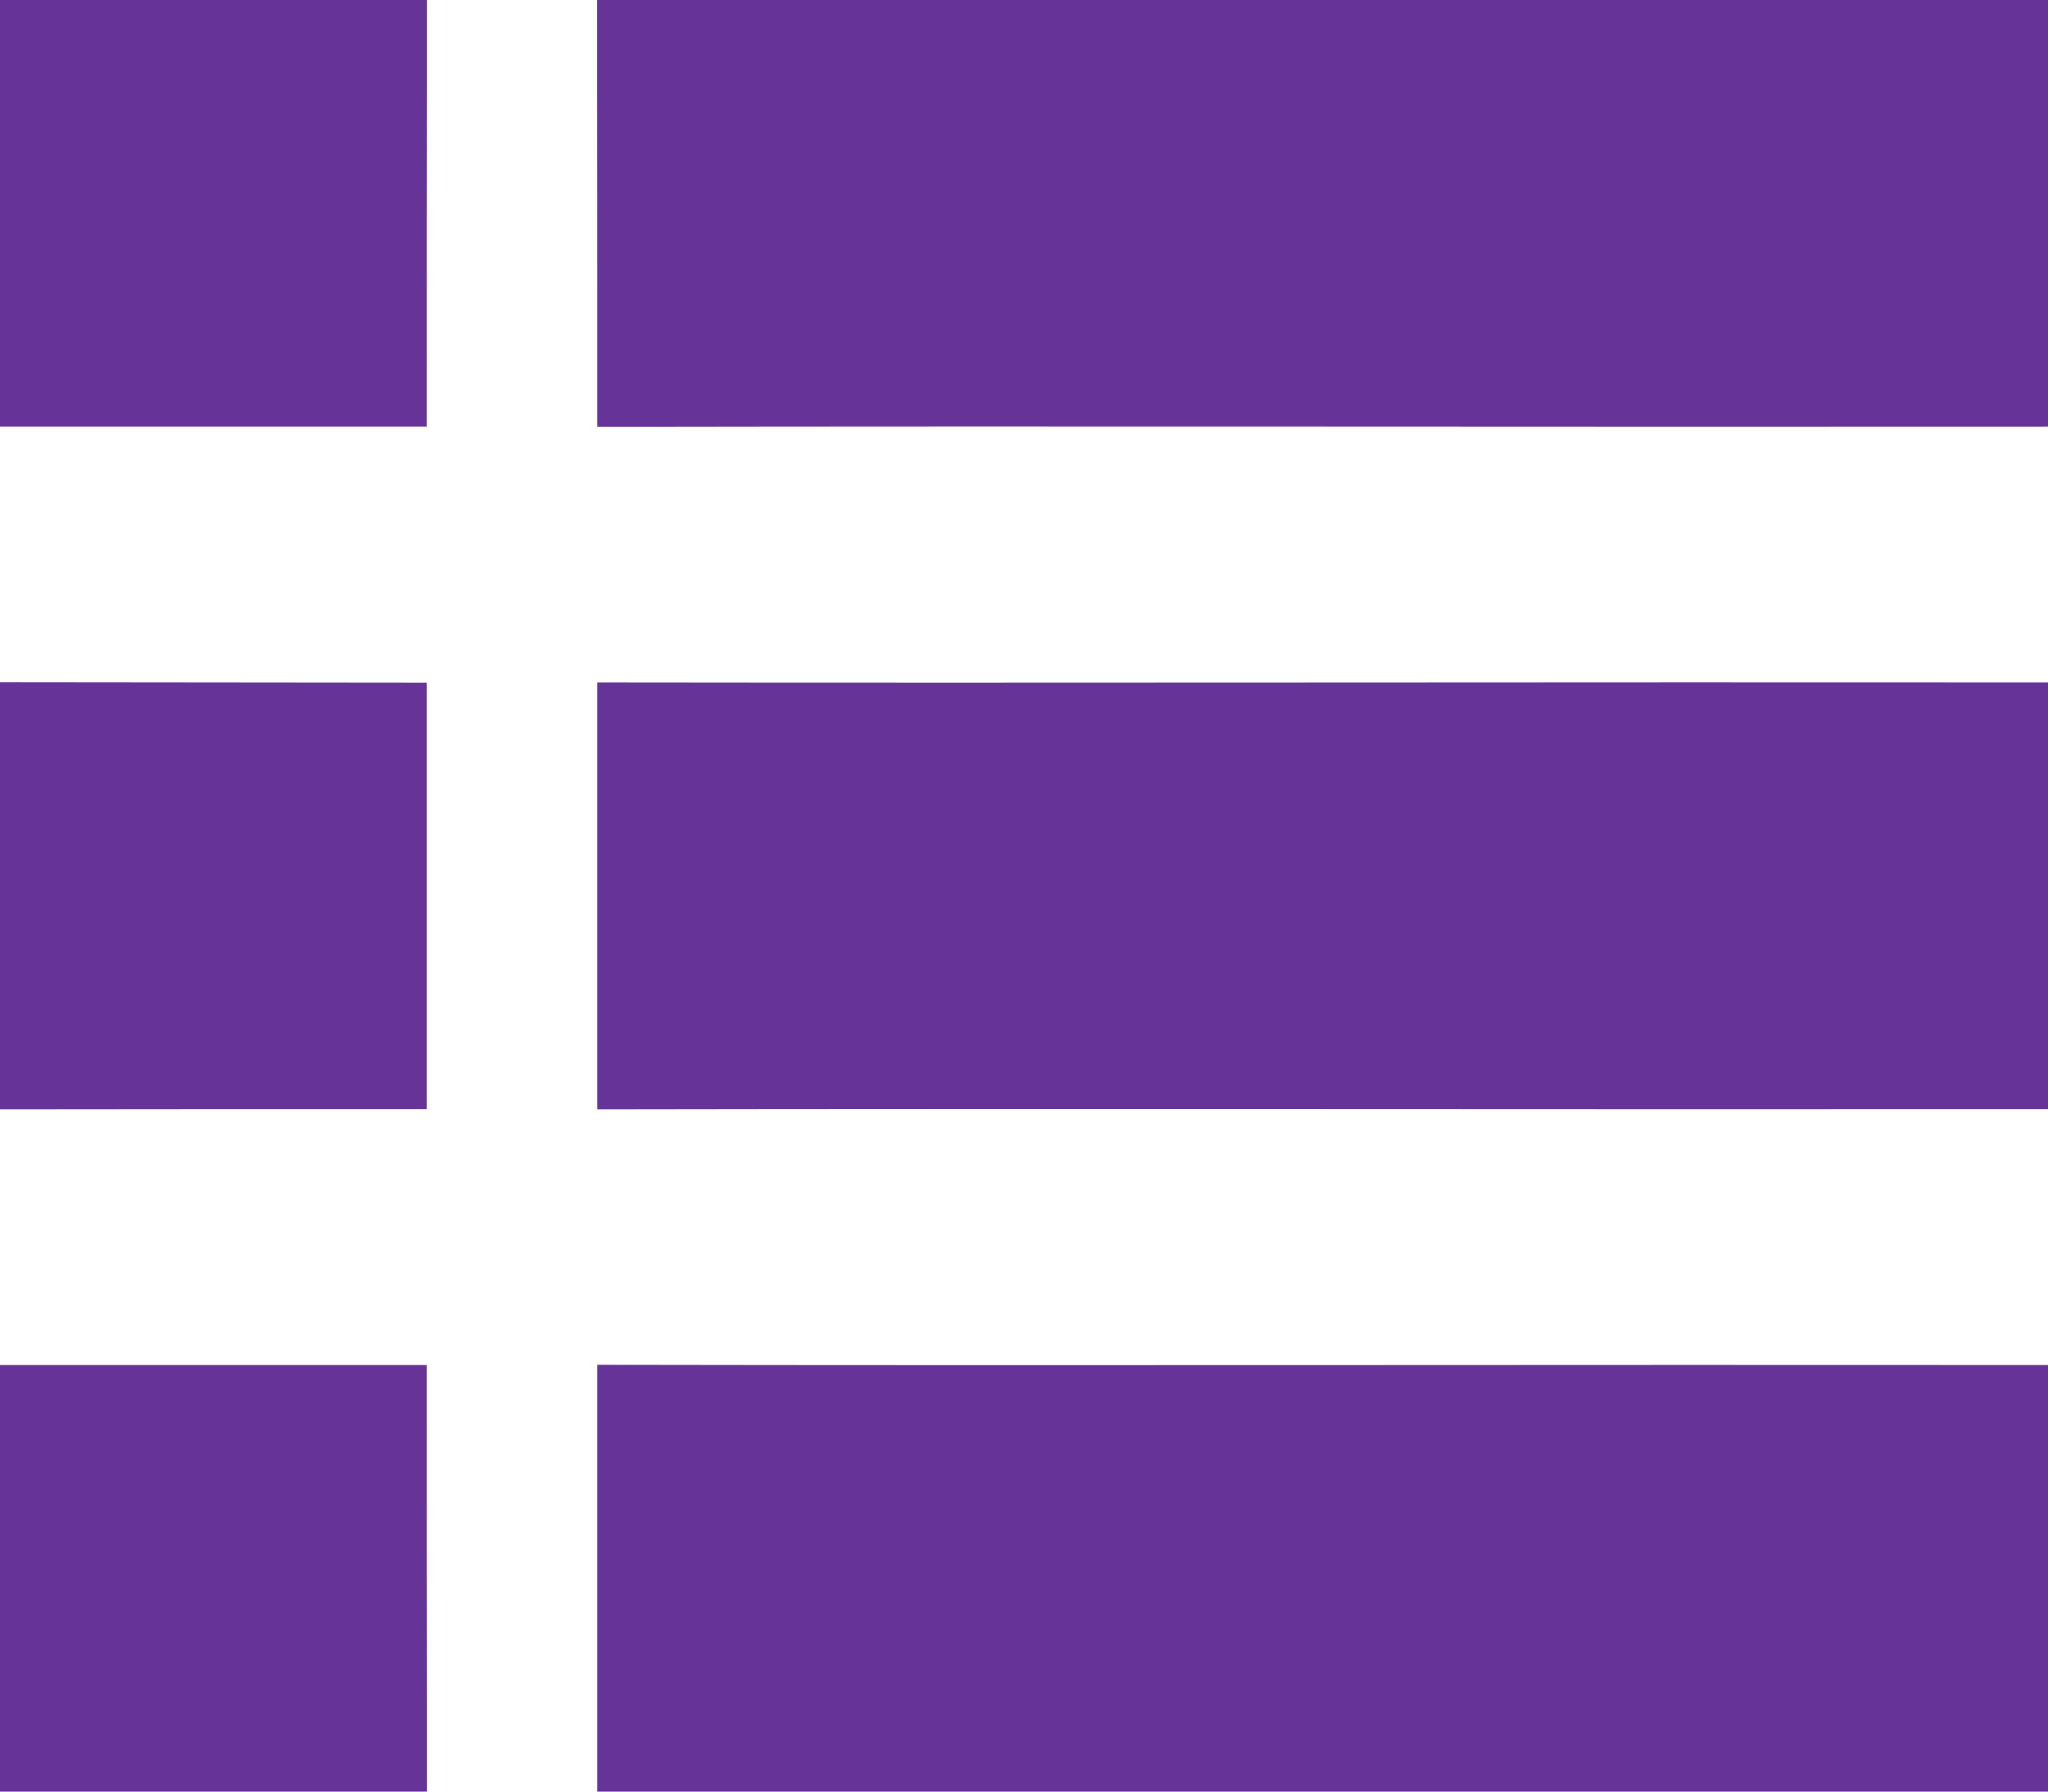
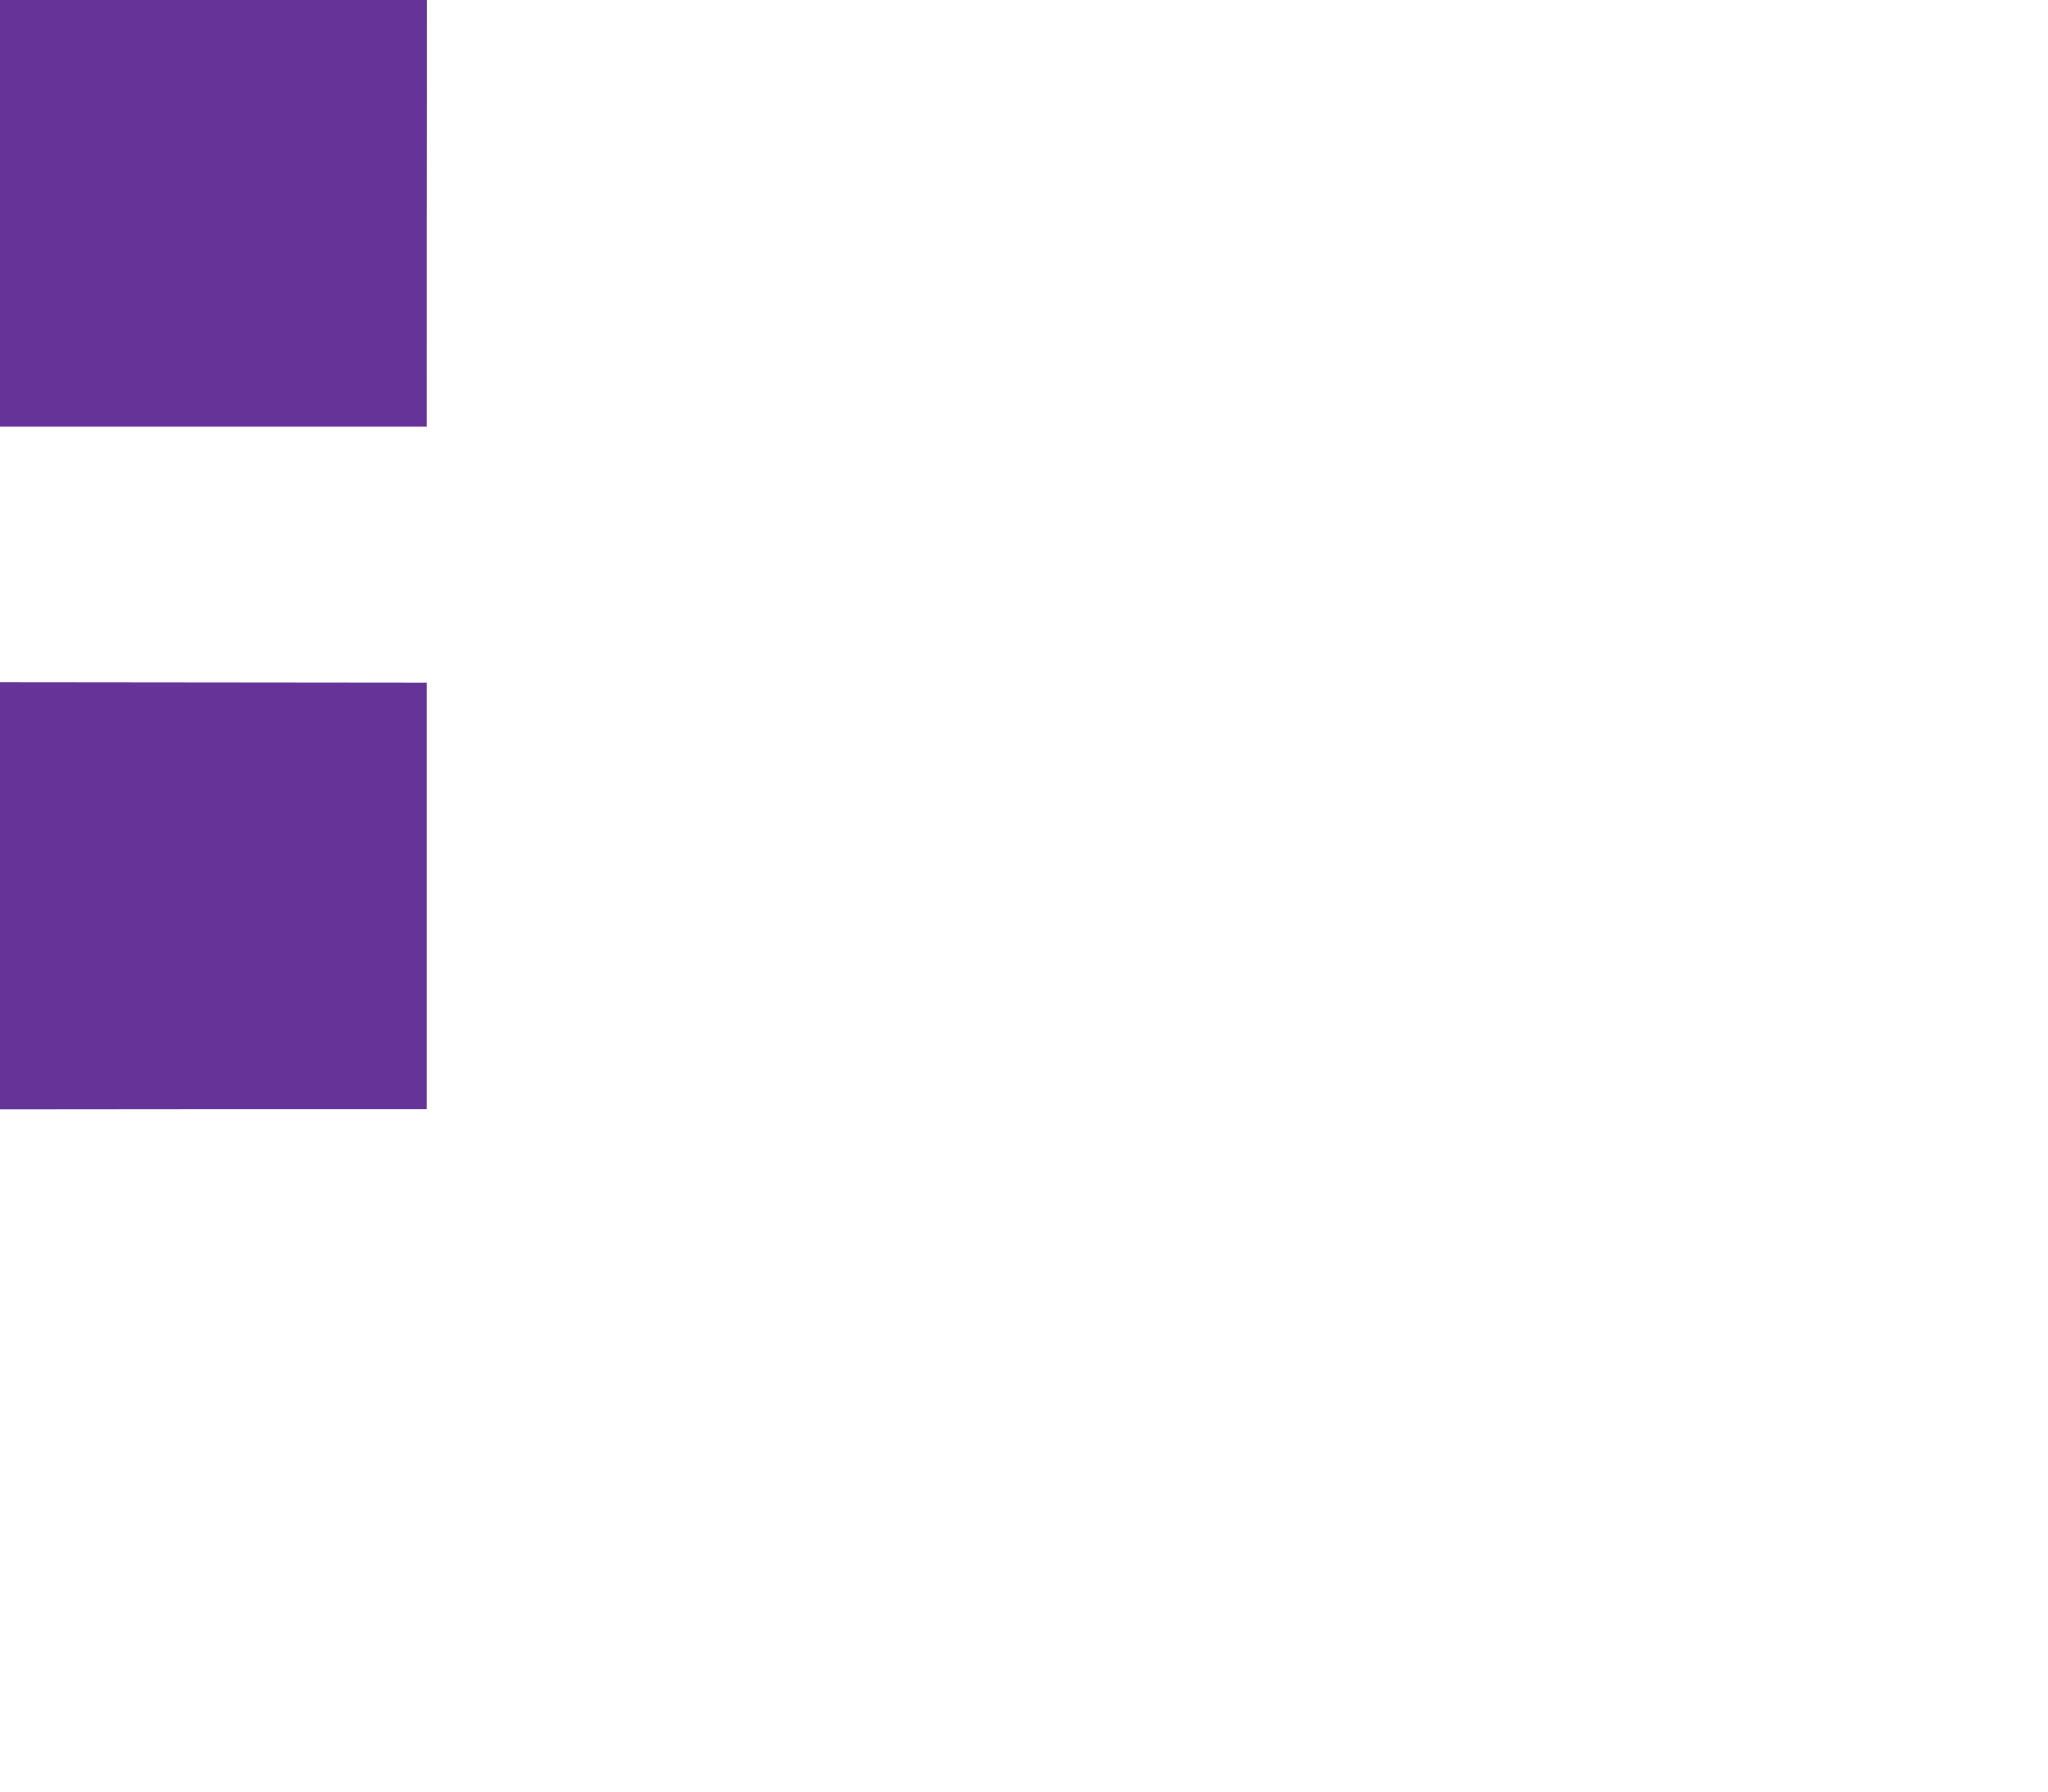
<svg xmlns="http://www.w3.org/2000/svg" width="96pt" height="84pt" viewBox="0 0 96 84" version="1.1">
  <g id="#663399ff">
    <path fill="#663399" opacity="1.00" d=" M 0.00 0.00 L 20.01 0.00 C 20.00 6.67 20.00 13.33 20.00 20.00 C 13.33 20.00 6.67 20.00 0.00 20.00 L 0.00 0.00 Z" />
-     <path fill="#663399" opacity="1.00" d=" M 27.99 0.00 L 96.00 0.00 L 96.00 20.00 C 73.33 20.02 50.67 19.97 28.00 20.01 C 28.00 13.34 28.00 6.67 27.99 0.00 Z" />
    <path fill="#663399" opacity="1.00" d=" M 0.00 31.99 C 6.67 32.00 13.33 32.00 20.00 32.01 C 20.00 38.67 20.00 45.33 20.00 52.00 C 13.33 52.00 6.67 52.00 0.00 52.01 L 0.00 31.99 Z" />
-     <path fill="#663399" opacity="1.00" d=" M 28.00 32.00 C 50.67 32.03 73.33 31.98 96.00 32.00 L 96.00 52.00 C 73.33 52.02 50.67 51.97 28.00 52.01 C 28.00 45.34 28.00 38.67 28.00 32.00 Z" />
-     <path fill="#663399" opacity="1.00" d=" M 0.00 64.00 C 6.67 64.00 13.33 64.00 20.00 64.00 C 20.00 70.67 20.00 77.33 20.01 84.00 L 0.00 84.00 L 0.00 64.00 Z" />
-     <path fill="#663399" opacity="1.00" d=" M 28.00 63.99 C 50.67 64.03 73.33 63.98 96.00 64.00 L 96.00 84.00 L 28.00 84.00 C 28.00 77.33 28.00 70.66 28.00 63.99 Z" />
  </g>
</svg>